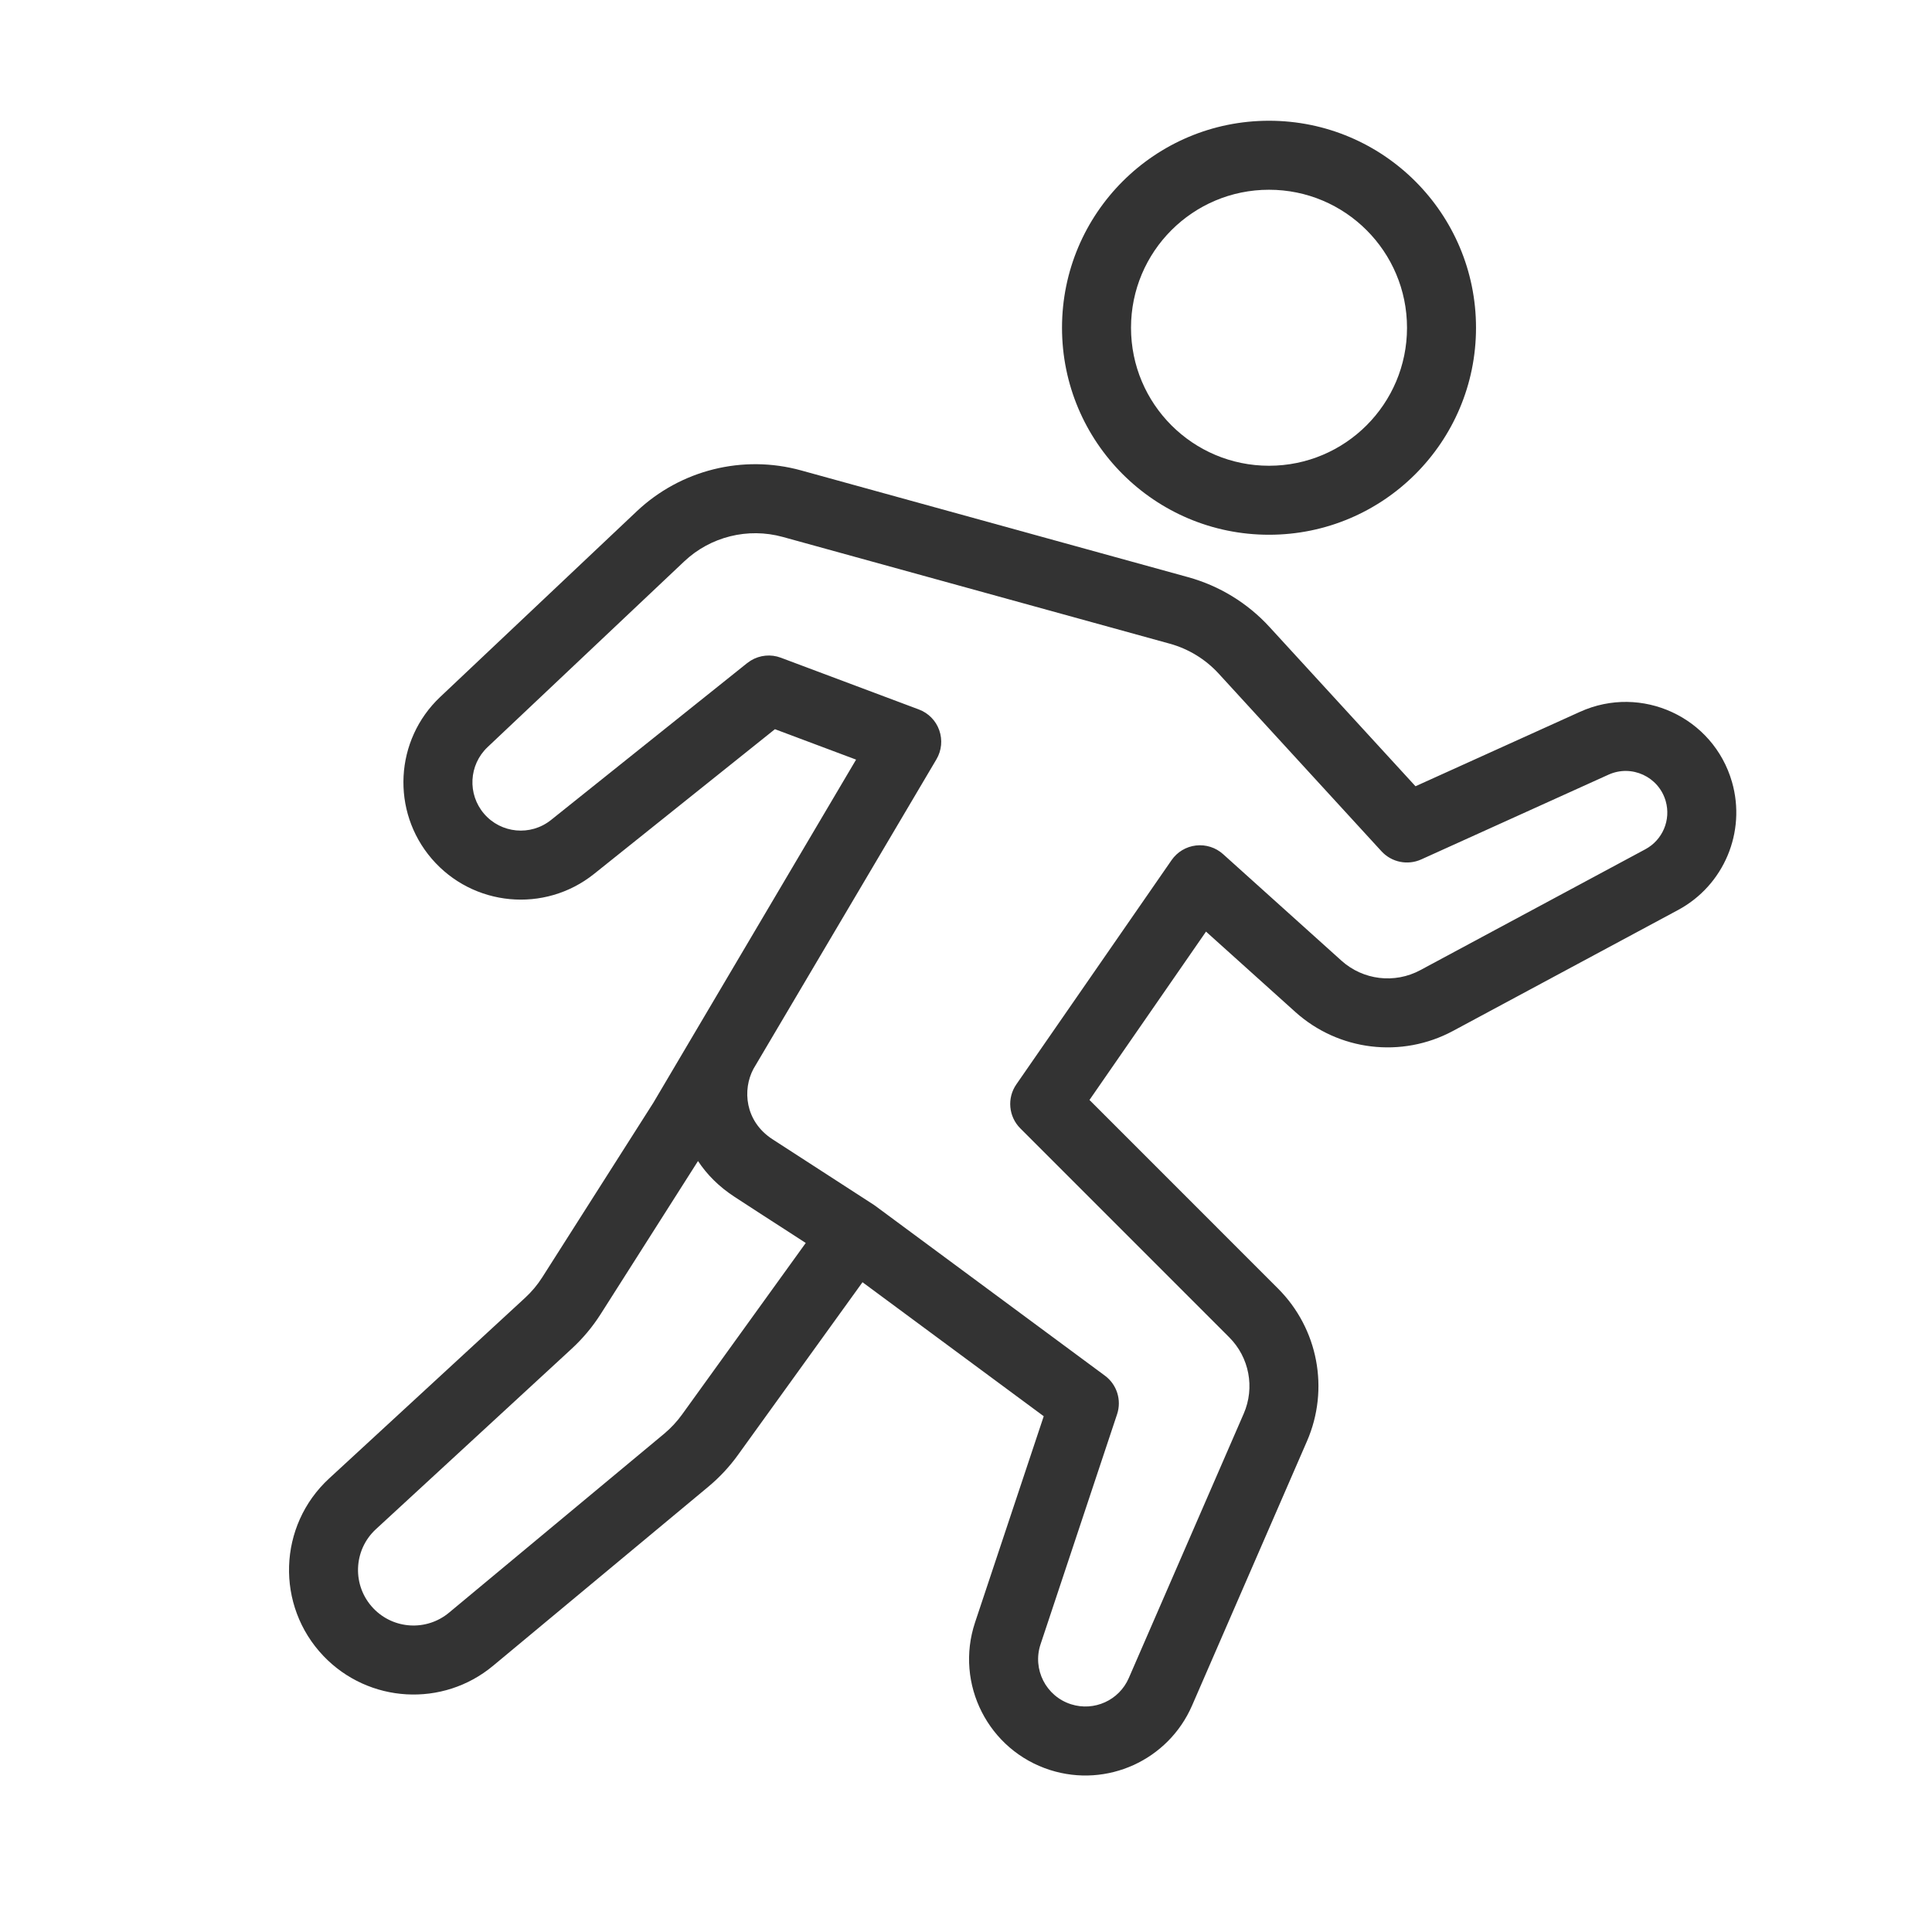
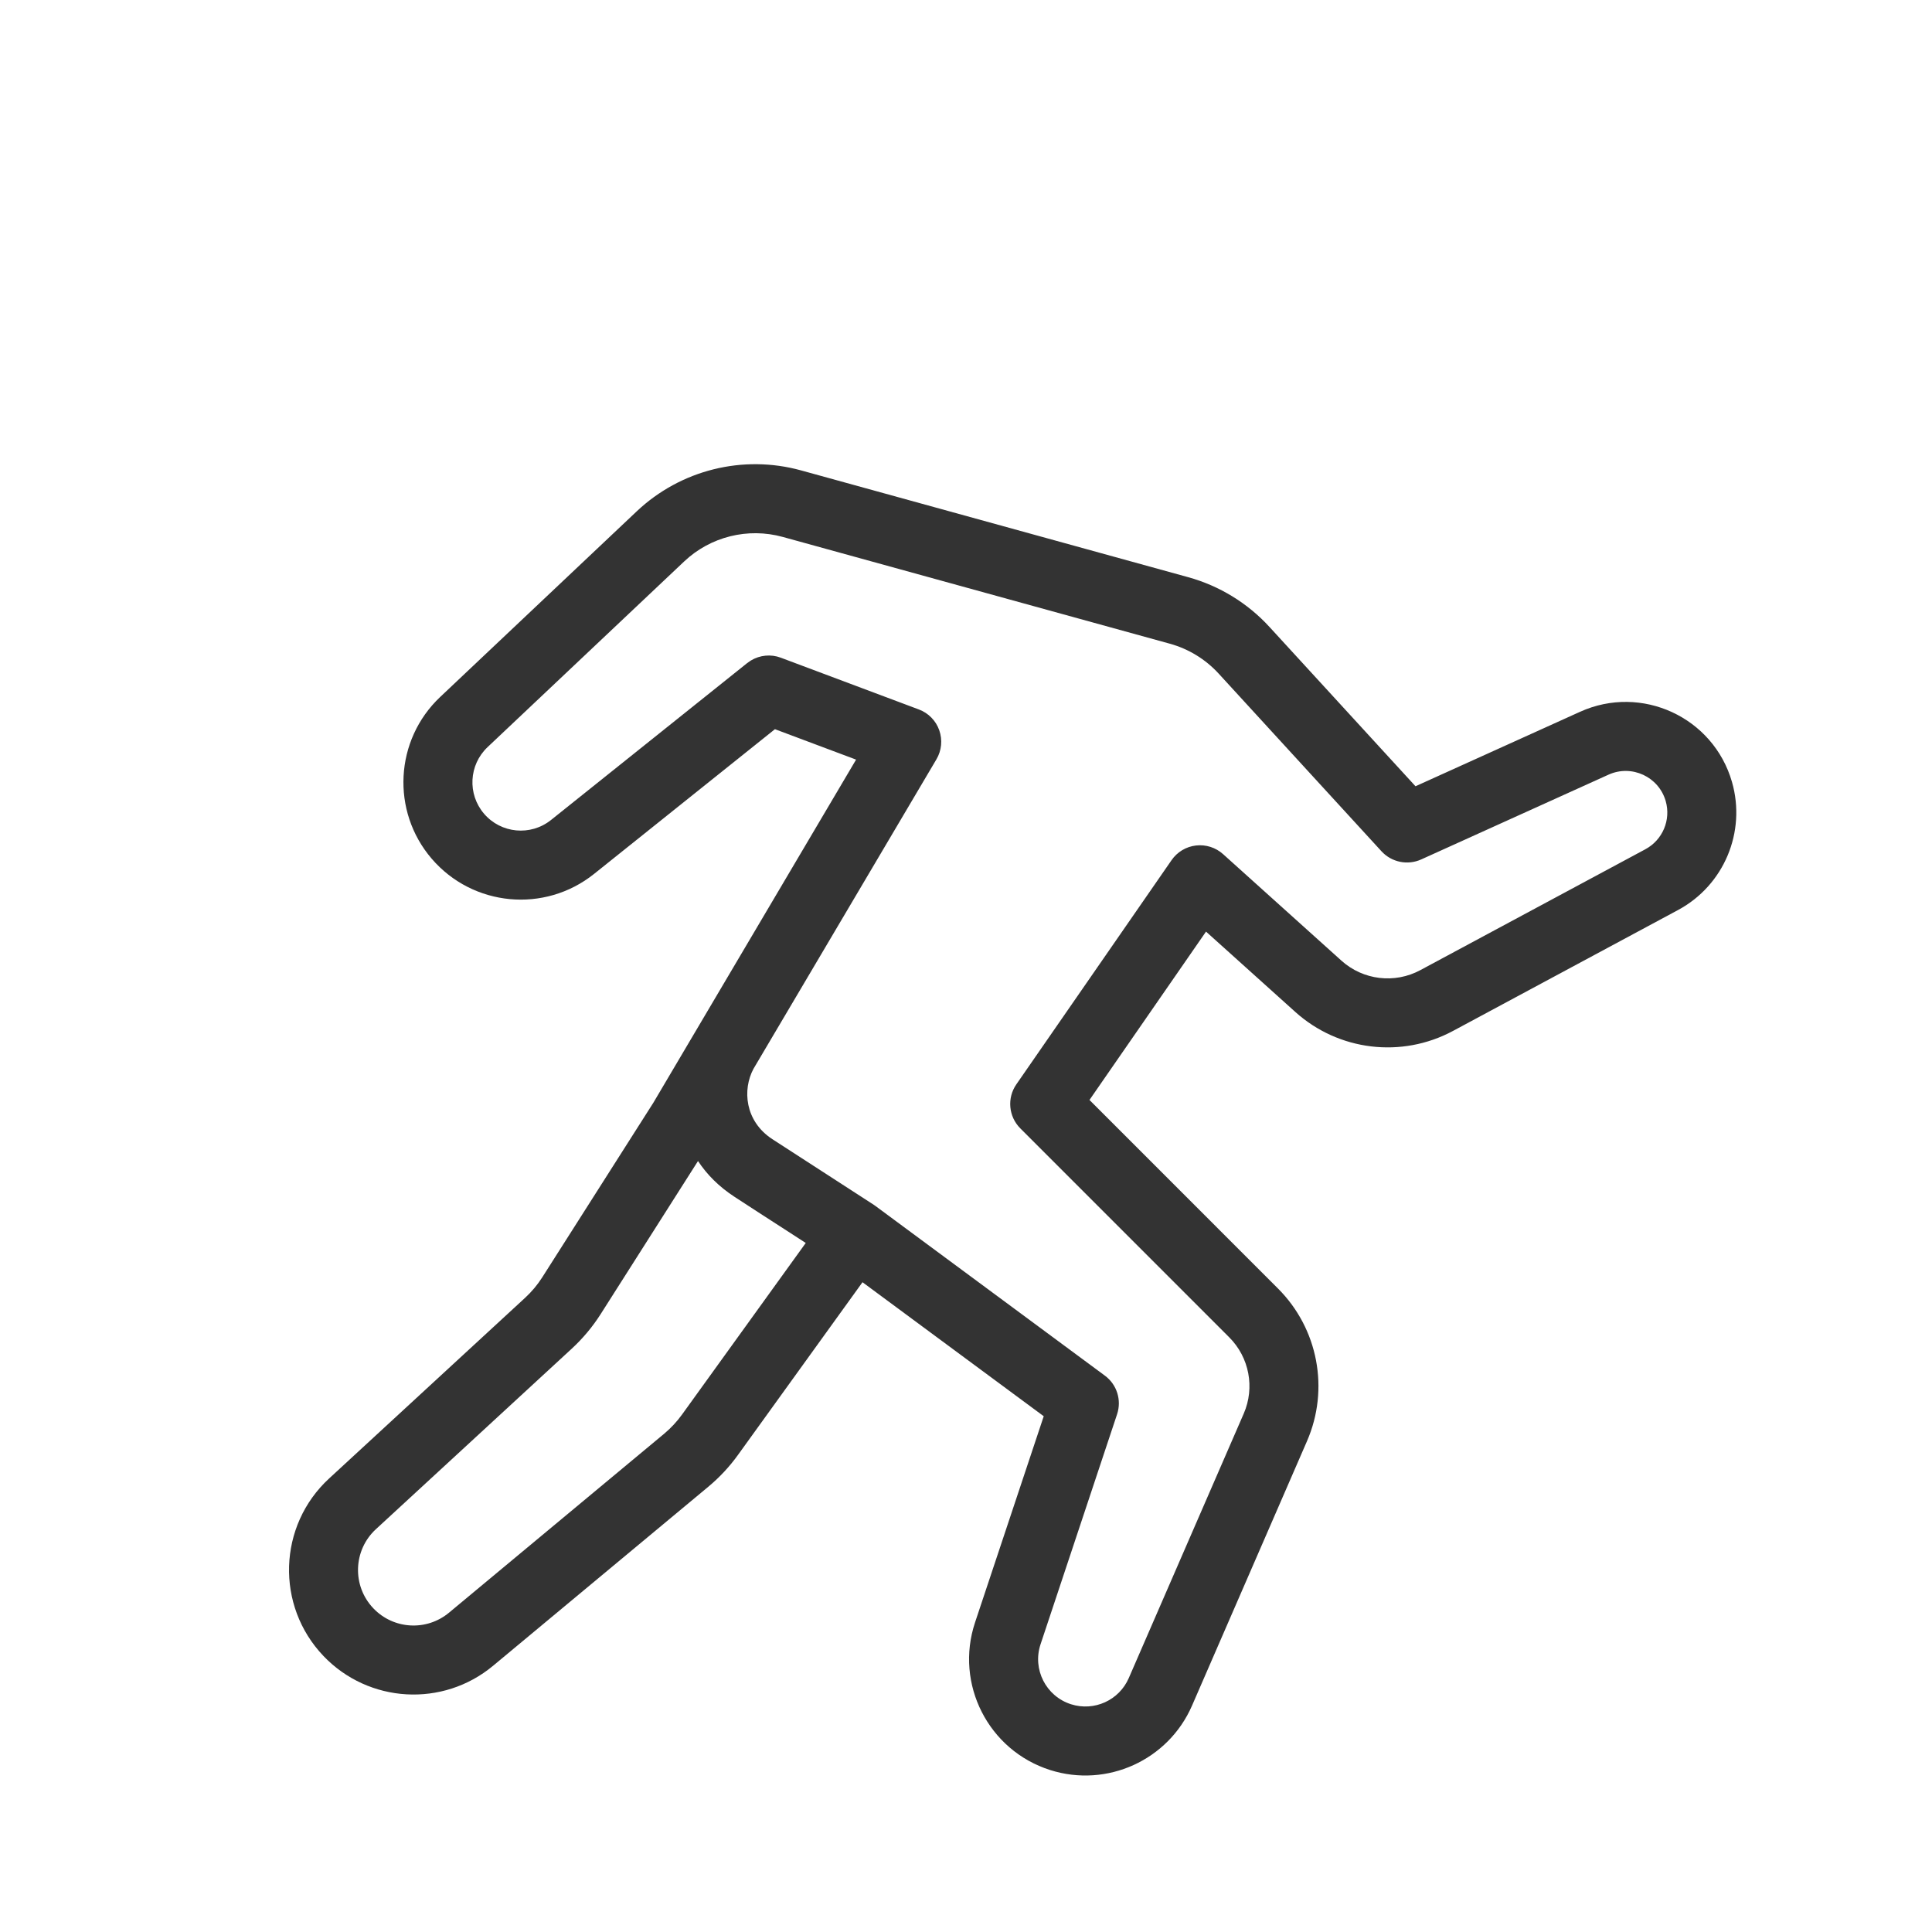
<svg xmlns="http://www.w3.org/2000/svg" width="56" height="56" viewBox="0 0 56 56" fill="none">
  <path fill-rule="evenodd" clip-rule="evenodd" d="M18.457 14.82C19.729 13.62 21.535 13.17 23.22 13.635L34.44 16.73C35.345 16.98 36.162 17.48 36.796 18.172L41.029 22.79L45.798 20.632C47.579 19.826 49.66 20.786 50.202 22.664C50.62 24.116 49.969 25.663 48.638 26.378L42.114 29.883C40.627 30.681 38.8 30.461 37.545 29.332L34.957 27.003L31.579 31.883L37.044 37.349C38.206 38.511 38.539 40.264 37.884 41.772L34.552 49.437C33.863 51.021 32.088 51.828 30.441 51.306C28.649 50.737 27.669 48.812 28.262 47.028L30.253 41.05L25 37.166L21.389 42.174C21.143 42.515 20.855 42.824 20.532 43.093L14.294 48.282C12.836 49.496 10.687 49.372 9.376 48C7.983 46.54 8.056 44.221 9.541 42.853L15.22 37.618C15.411 37.442 15.579 37.242 15.718 37.023L18.938 31.963L24.814 22.018L22.462 21.136L17.219 25.331C15.787 26.476 13.706 26.28 12.512 24.889C11.331 23.511 11.44 21.448 12.759 20.202L18.457 14.82ZM22.688 15.563C21.677 15.285 20.593 15.554 19.831 16.274L14.132 21.656C13.589 22.17 13.544 23.019 14.031 23.587C14.523 24.16 15.38 24.24 15.97 23.769L21.658 19.219L21.765 19.145C22.025 18.988 22.345 18.955 22.633 19.064L26.633 20.564C26.91 20.667 27.127 20.888 27.225 21.167C27.323 21.446 27.294 21.754 27.143 22.009L21.84 30.98C21.517 31.582 21.587 32.496 22.385 33.018C23.041 33.445 23.429 33.695 23.827 33.951L25.329 34.923L25.377 34.957L32.026 39.874C32.374 40.131 32.516 40.583 32.379 40.993L30.161 47.66C29.919 48.386 30.318 49.168 31.046 49.399C31.716 49.612 32.438 49.284 32.718 48.64L36.05 40.975C36.378 40.221 36.211 39.344 35.63 38.763L29.575 32.707C29.233 32.365 29.184 31.828 29.459 31.431L33.959 24.931C34.123 24.694 34.381 24.54 34.666 24.507C34.952 24.474 35.237 24.565 35.451 24.757L38.883 27.846C39.51 28.41 40.424 28.52 41.167 28.121L47.692 24.616C48.193 24.347 48.438 23.765 48.281 23.219C48.077 22.512 47.294 22.151 46.624 22.454L41.195 24.911C40.801 25.089 40.337 24.994 40.044 24.676L35.322 19.523C34.941 19.108 34.451 18.808 33.908 18.658L22.688 15.563ZM17.406 38.097C17.173 38.462 16.894 38.795 16.576 39.089L10.896 44.324C10.234 44.934 10.201 45.968 10.823 46.619C11.407 47.231 12.365 47.285 13.015 46.744L19.253 41.556C19.446 41.394 19.619 41.209 19.767 41.004L23.355 36.028C23.129 35.882 22.936 35.756 22.745 35.633C22.346 35.376 21.954 35.124 21.294 34.693C20.837 34.396 20.488 34.041 20.232 33.653L17.406 38.097Z" fill="#333333" />
-   <path fill-rule="evenodd" clip-rule="evenodd" d="M36.783 3.5C40.096 3.5 42.783 6.186 42.783 9.5C42.783 12.813 40.096 15.5 36.783 15.5C33.469 15.5 30.783 12.814 30.783 9.5C30.783 6.186 33.469 3.5 36.783 3.5ZM36.783 5.5C34.574 5.5 32.783 7.291 32.783 9.5C32.783 11.709 34.574 13.5 36.783 13.5C38.992 13.5 40.783 11.709 40.783 9.5C40.783 7.291 38.992 5.5 36.783 5.5Z" fill="#333333" />
</svg>